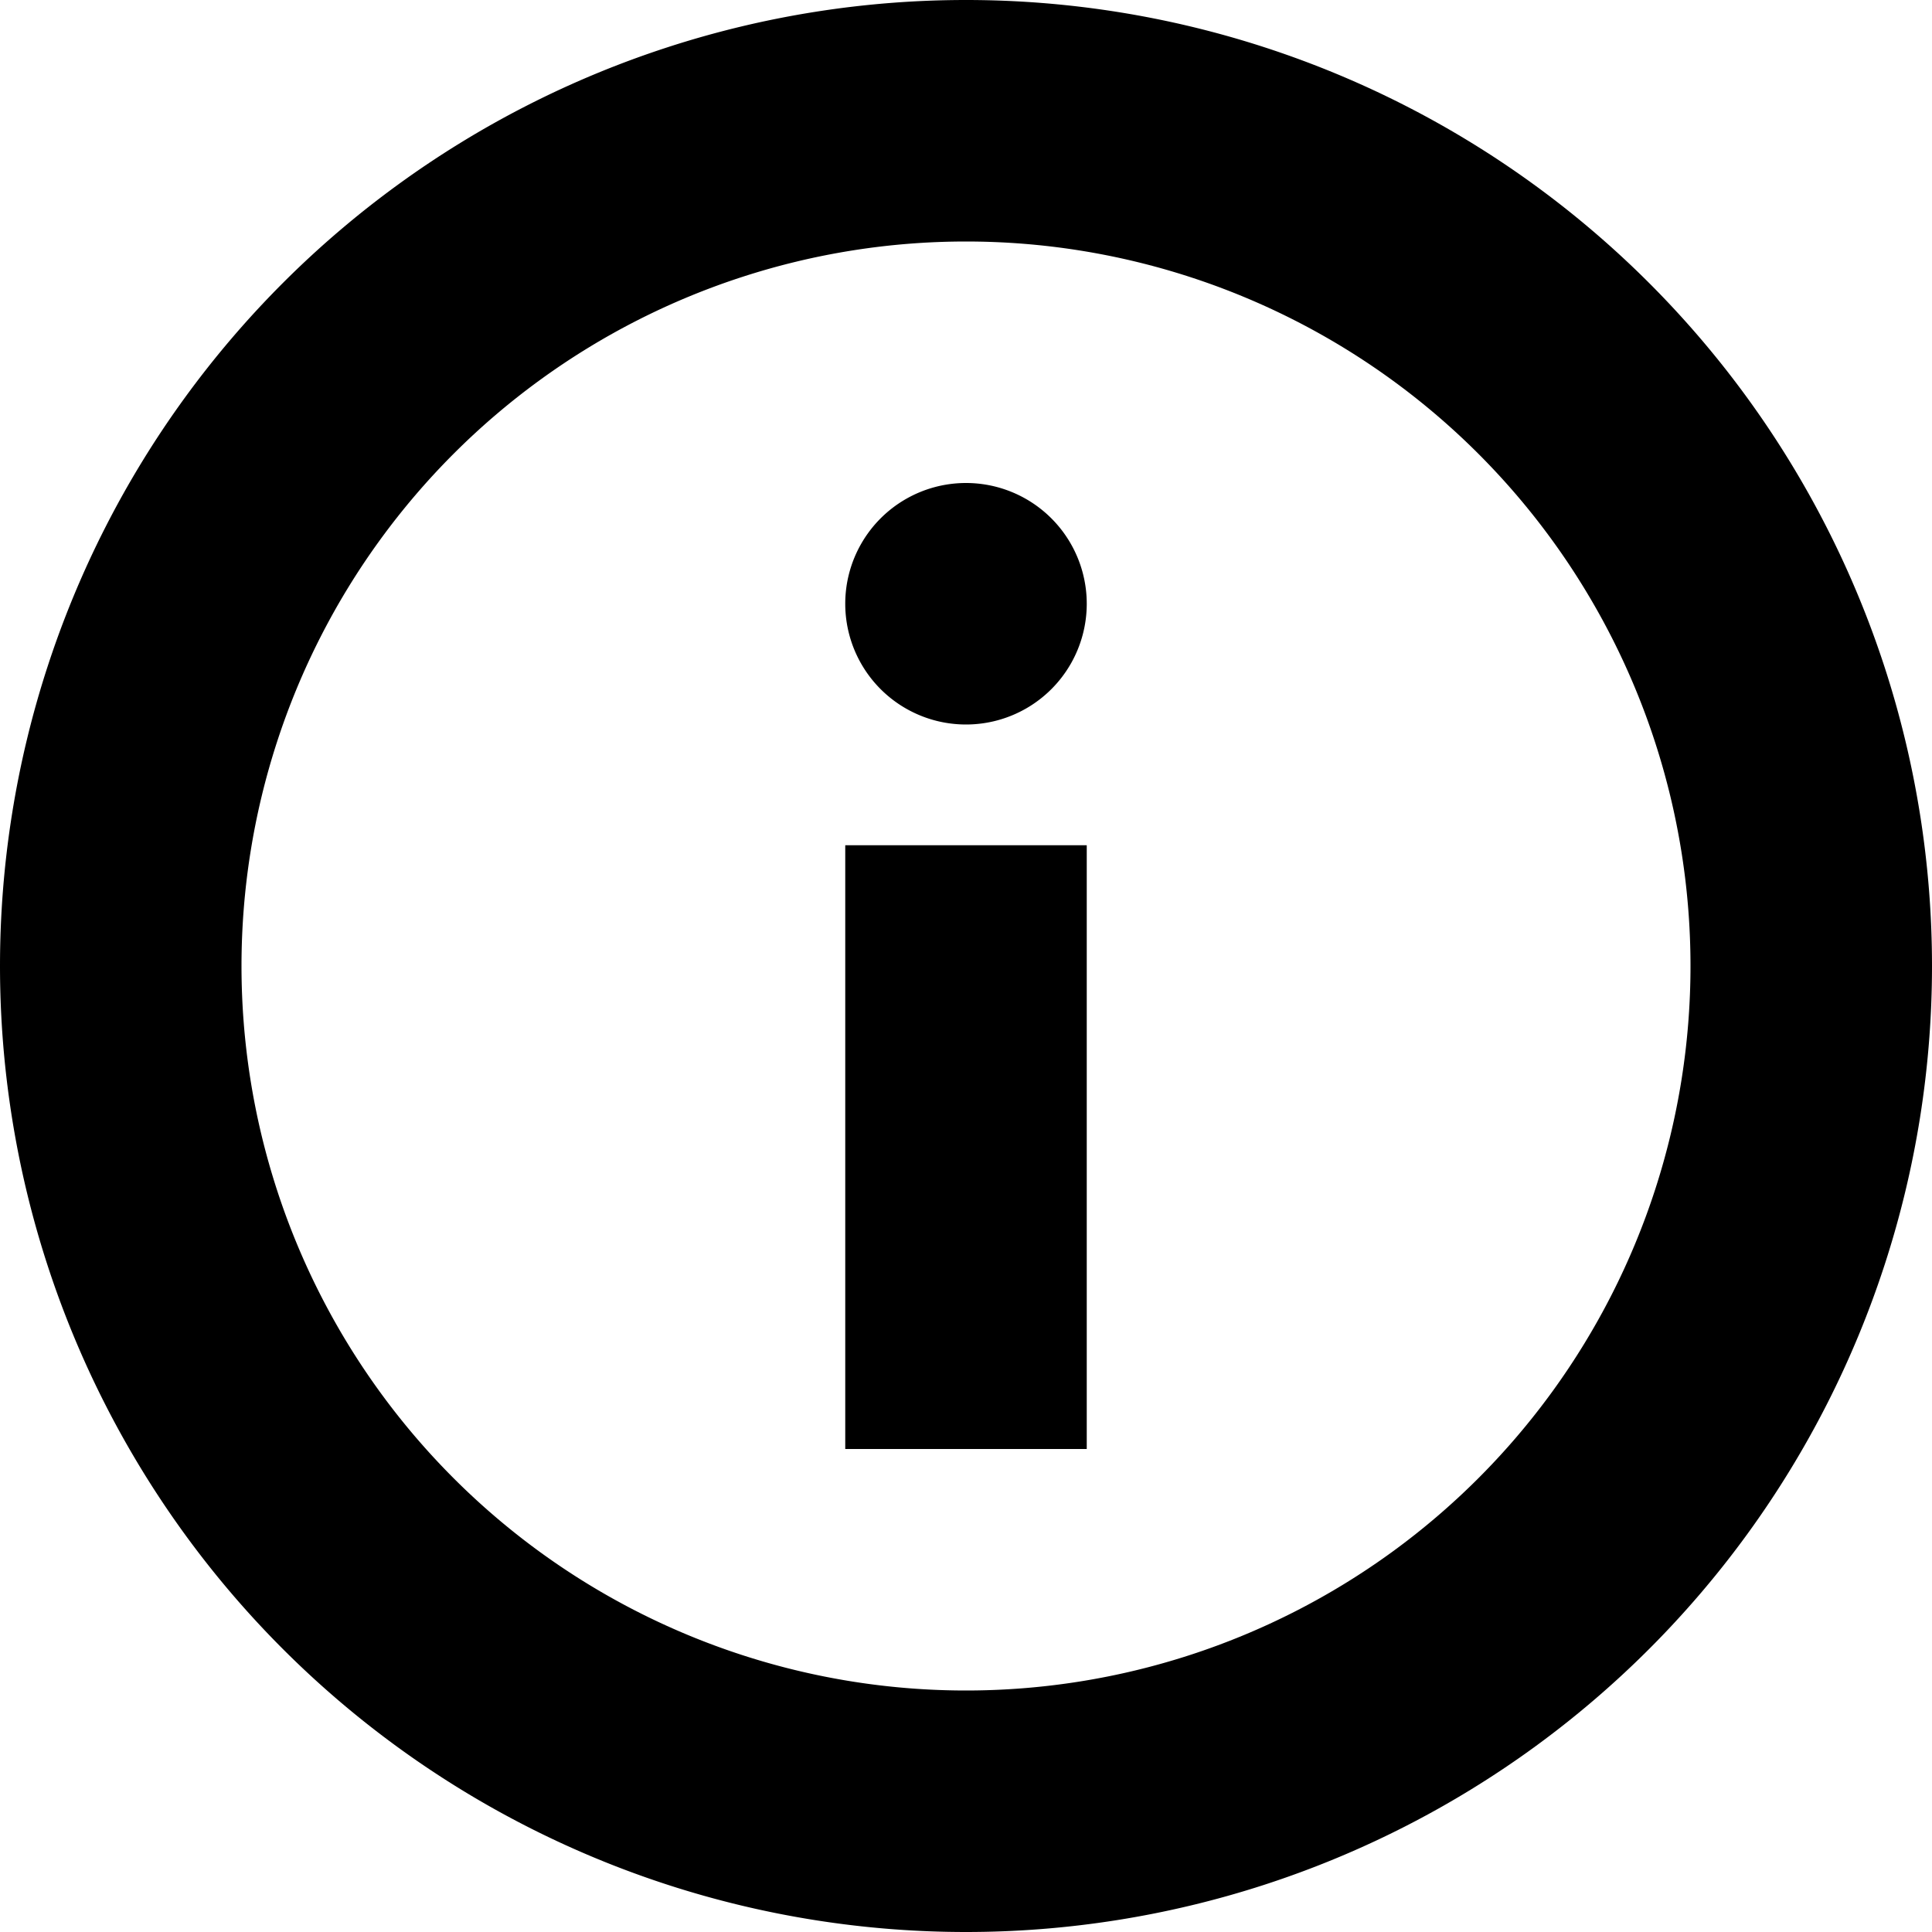
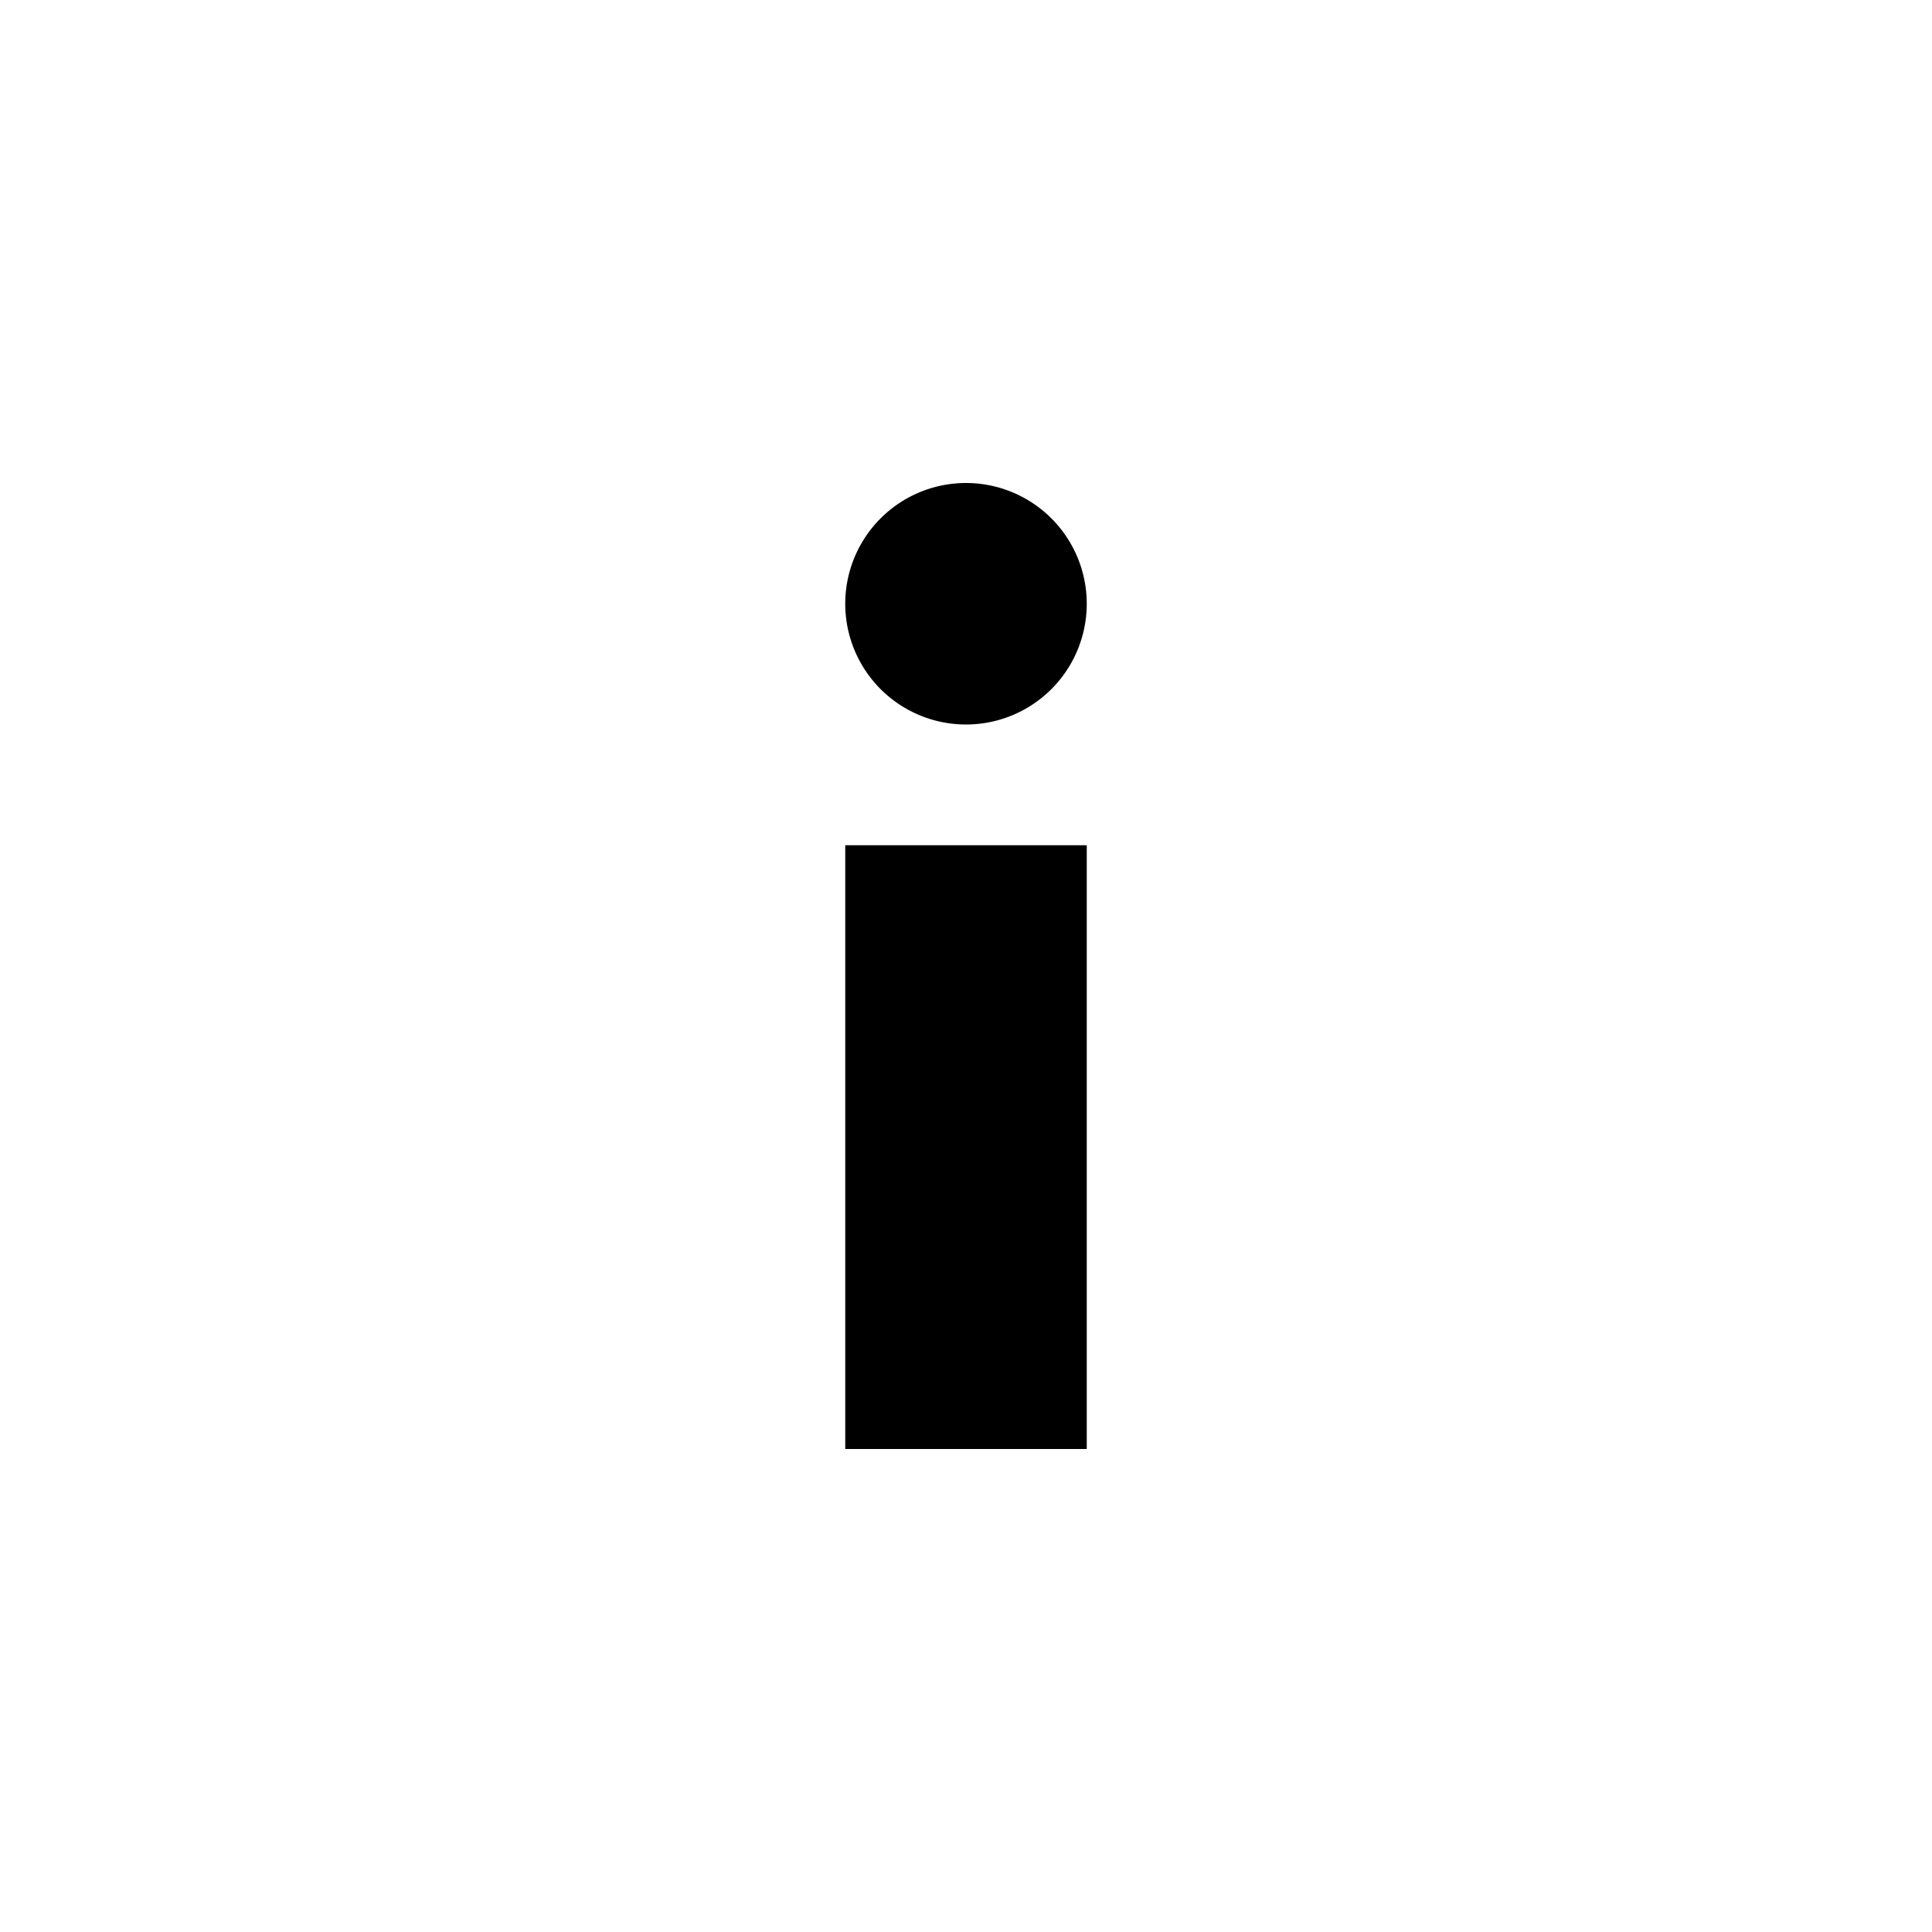
<svg xmlns="http://www.w3.org/2000/svg" width="16" height="16" fill="currentColor" viewBox="0 0 16 16">
  <path d="M9 7v5H7V7h2ZM8 4a1 1 0 1 0 0 2 1 1 0 0 0 0-2Z" />
-   <path d="M0 8a8 8 0 1 1 16 0A8 8 0 0 1 0 8Zm8-6a6 6 0 1 0 0 12A6 6 0 0 0 8 2Z" />
</svg>